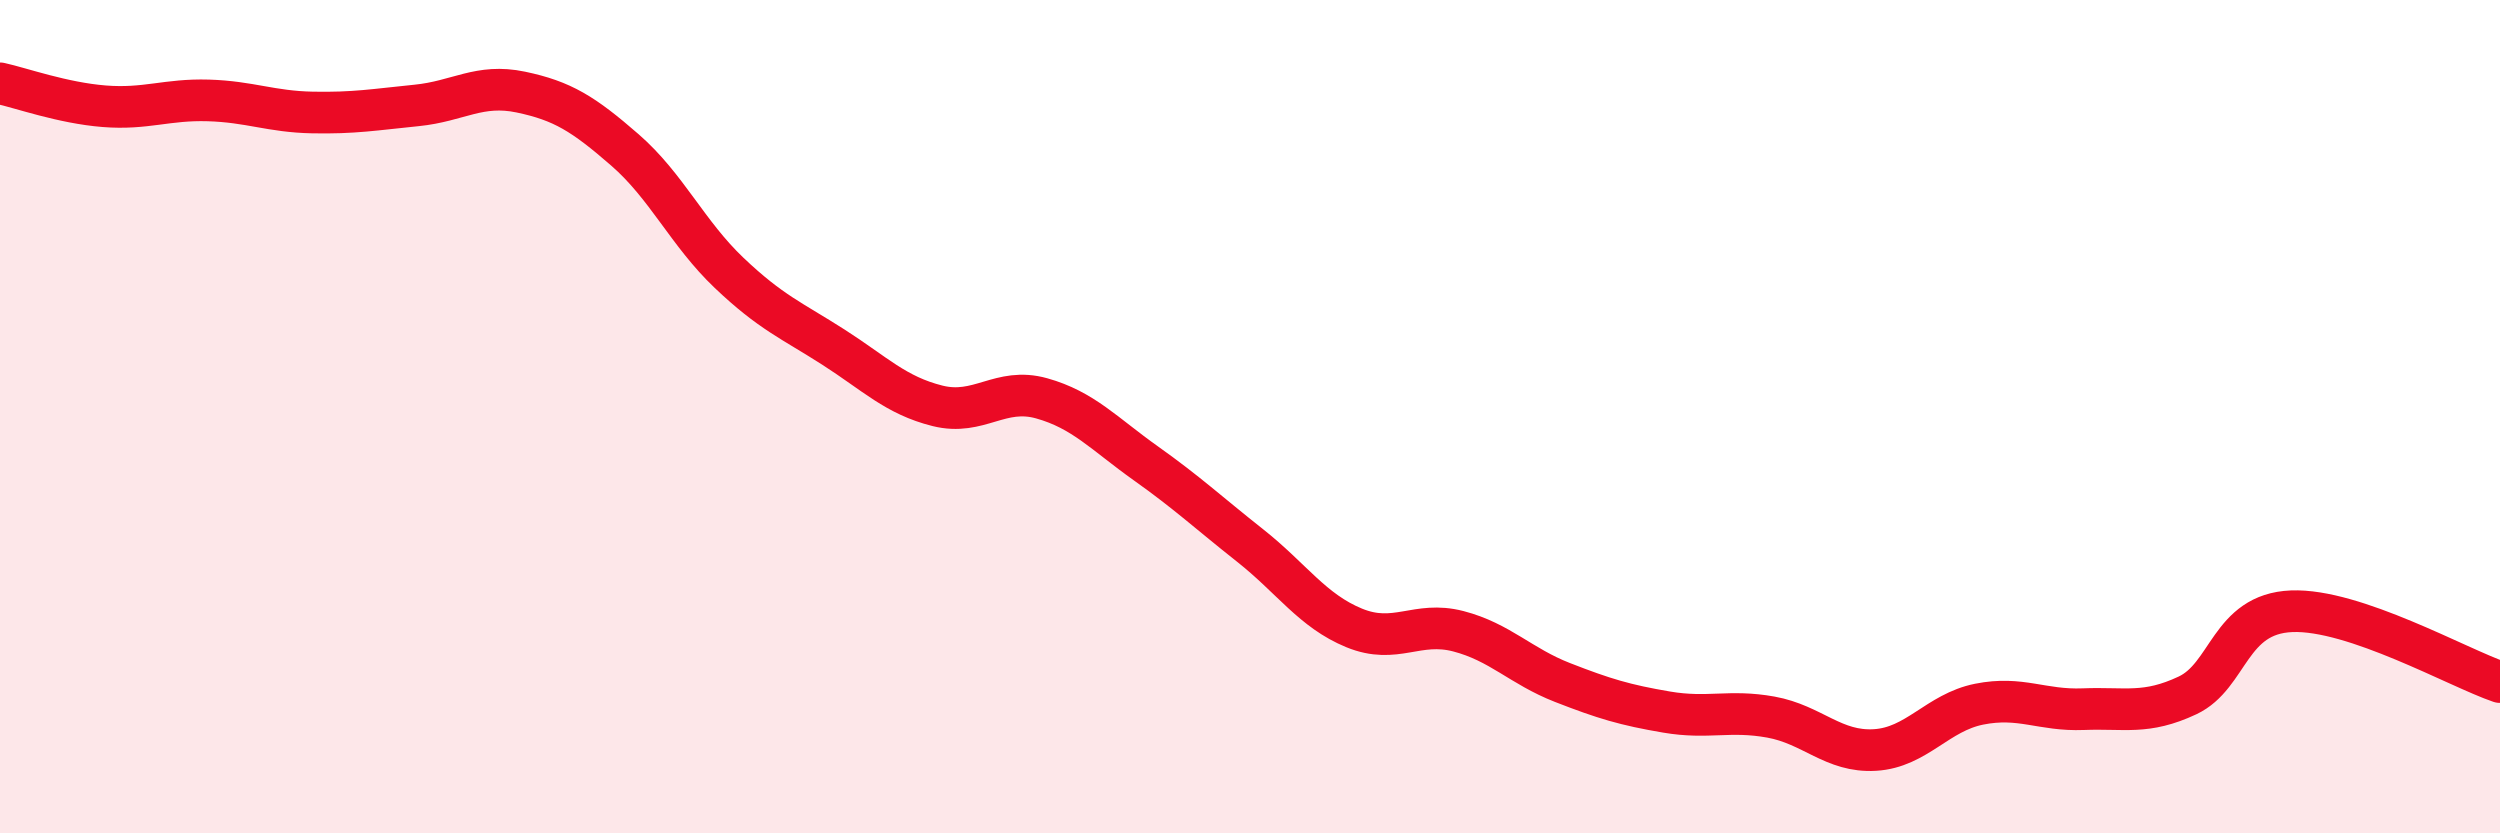
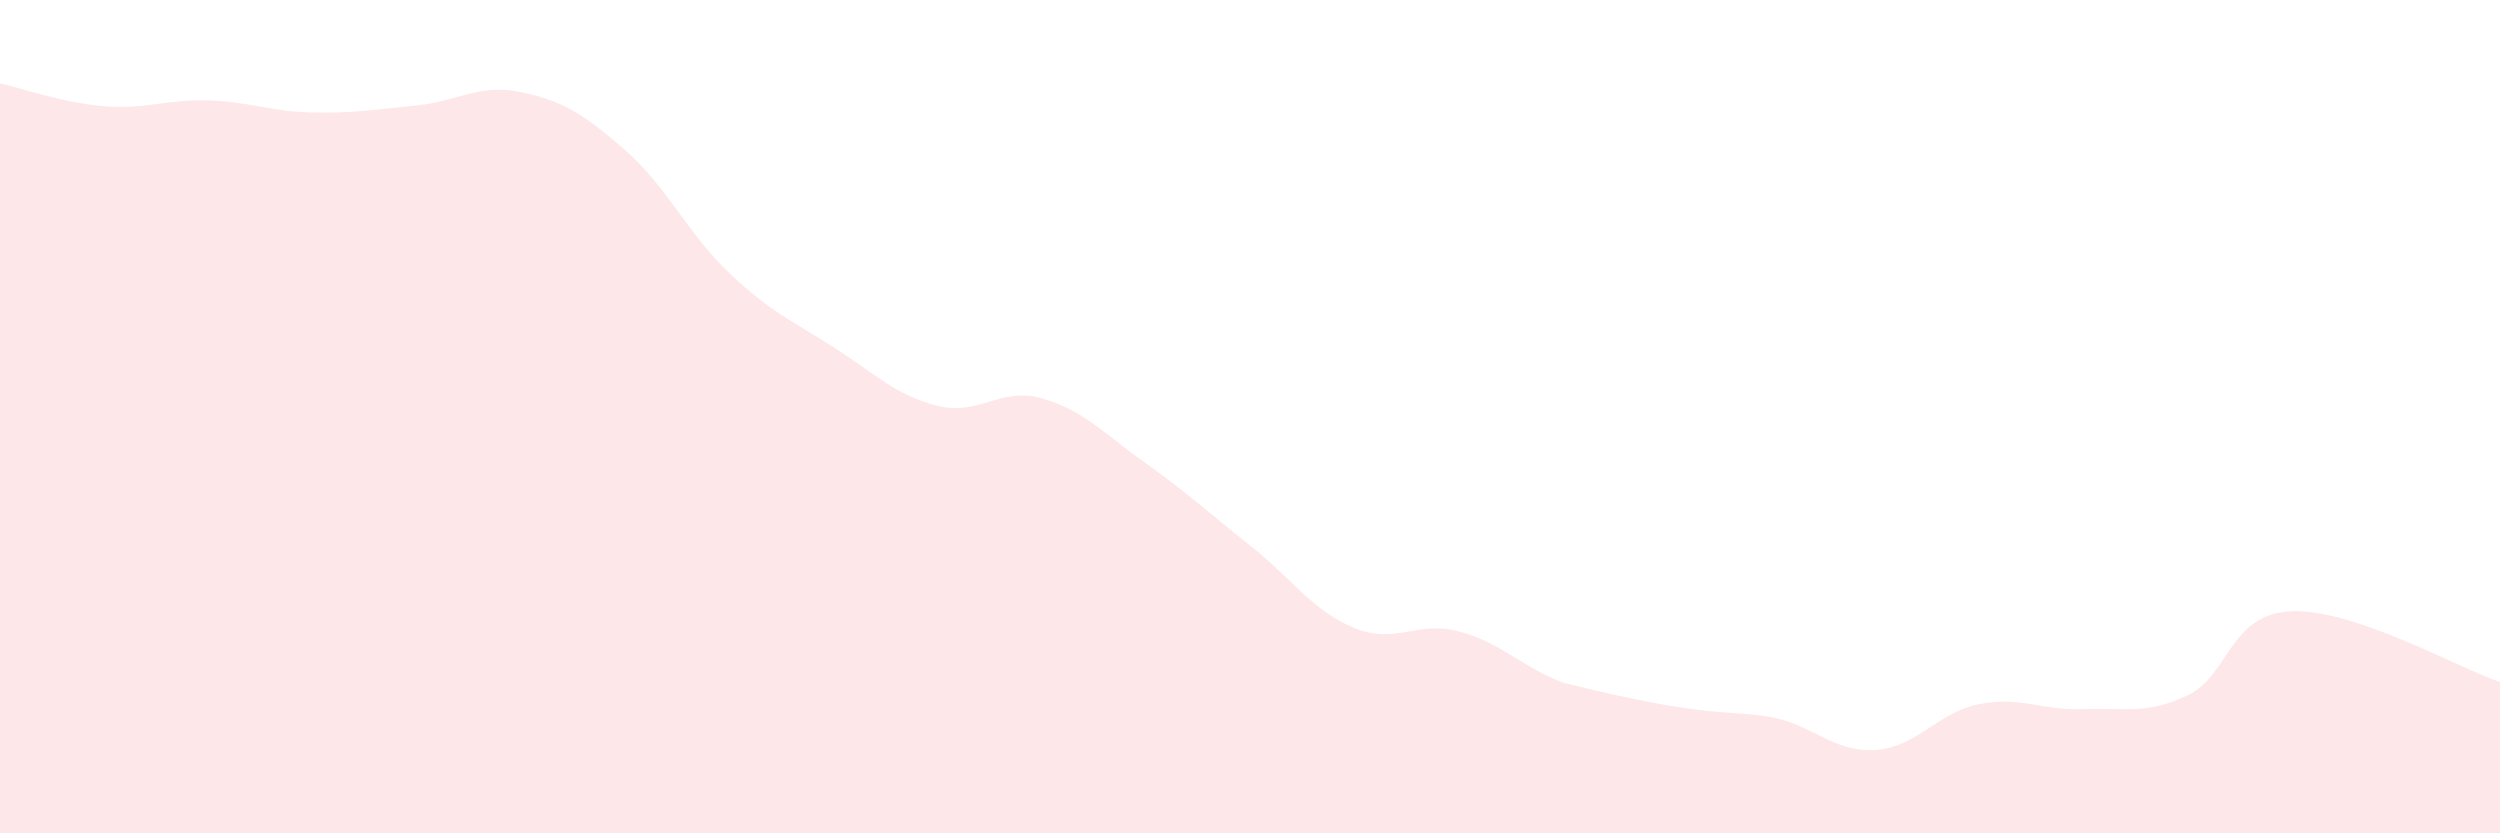
<svg xmlns="http://www.w3.org/2000/svg" width="60" height="20" viewBox="0 0 60 20">
-   <path d="M 0,2 C 0.5,2.11 1.5,2.47 2.5,2.55 C 3.5,2.63 4,2.38 5,2.41 C 6,2.44 6.5,2.68 7.5,2.7 C 8.5,2.72 9,2.63 10,2.53 C 11,2.43 11.5,2 12.5,2.21 C 13.5,2.42 14,2.73 15,3.6 C 16,4.47 16.5,5.6 17.5,6.55 C 18.5,7.5 19,7.69 20,8.33 C 21,8.97 21.5,9.49 22.5,9.74 C 23.5,9.99 24,9.28 25,9.56 C 26,9.84 26.5,10.41 27.5,11.12 C 28.5,11.83 29,12.3 30,13.09 C 31,13.88 31.5,14.66 32.5,15.07 C 33.5,15.48 34,14.89 35,15.15 C 36,15.41 36.5,15.99 37.5,16.38 C 38.5,16.77 39,16.92 40,17.09 C 41,17.26 41.5,17.03 42.5,17.21 C 43.5,17.39 44,18.06 45,18 C 46,17.94 46.5,17.1 47.5,16.9 C 48.5,16.7 49,17.06 50,17.02 C 51,16.98 51.5,17.16 52.5,16.69 C 53.5,16.22 53.5,14.73 55,14.67 C 56.5,14.61 59,16.03 60,16.37L60 20L0 20Z" fill="#EB0A25" opacity="0.1" stroke-linecap="round" stroke-linejoin="round" />
-   <path d="M 0,2 C 0.5,2.11 1.5,2.47 2.5,2.55 C 3.5,2.63 4,2.38 5,2.41 C 6,2.44 6.5,2.68 7.5,2.7 C 8.5,2.72 9,2.63 10,2.53 C 11,2.43 11.5,2 12.5,2.21 C 13.5,2.42 14,2.73 15,3.6 C 16,4.47 16.5,5.6 17.5,6.55 C 18.5,7.5 19,7.69 20,8.33 C 21,8.97 21.5,9.49 22.5,9.74 C 23.5,9.99 24,9.28 25,9.56 C 26,9.84 26.5,10.41 27.5,11.12 C 28.5,11.83 29,12.3 30,13.09 C 31,13.88 31.5,14.66 32.5,15.07 C 33.5,15.48 34,14.89 35,15.15 C 36,15.41 36.5,15.99 37.5,16.38 C 38.5,16.77 39,16.92 40,17.09 C 41,17.26 41.5,17.03 42.5,17.21 C 43.5,17.39 44,18.06 45,18 C 46,17.94 46.5,17.1 47.5,16.9 C 48.5,16.7 49,17.06 50,17.02 C 51,16.98 51.5,17.16 52.5,16.69 C 53.5,16.22 53.5,14.73 55,14.67 C 56.5,14.61 59,16.03 60,16.37" stroke="#EB0A25" stroke-width="1" fill="none" stroke-linecap="round" stroke-linejoin="round" />
+   <path d="M 0,2 C 0.5,2.11 1.5,2.47 2.5,2.55 C 3.5,2.63 4,2.38 5,2.41 C 6,2.44 6.5,2.68 7.5,2.7 C 8.5,2.72 9,2.63 10,2.53 C 11,2.43 11.5,2 12.5,2.21 C 13.5,2.42 14,2.73 15,3.6 C 16,4.47 16.5,5.6 17.5,6.55 C 18.5,7.5 19,7.69 20,8.33 C 21,8.97 21.5,9.49 22.5,9.74 C 23.5,9.99 24,9.28 25,9.56 C 26,9.84 26.5,10.41 27.5,11.12 C 28.5,11.83 29,12.3 30,13.09 C 31,13.88 31.5,14.66 32.5,15.07 C 33.5,15.48 34,14.89 35,15.15 C 36,15.41 36.5,15.99 37.5,16.38 C 41,17.26 41.5,17.03 42.5,17.21 C 43.5,17.39 44,18.06 45,18 C 46,17.94 46.5,17.1 47.5,16.9 C 48.5,16.7 49,17.06 50,17.02 C 51,16.98 51.5,17.16 52.5,16.69 C 53.5,16.22 53.5,14.73 55,14.67 C 56.5,14.61 59,16.03 60,16.37L60 20L0 20Z" fill="#EB0A25" opacity="0.1" stroke-linecap="round" stroke-linejoin="round" />
</svg>